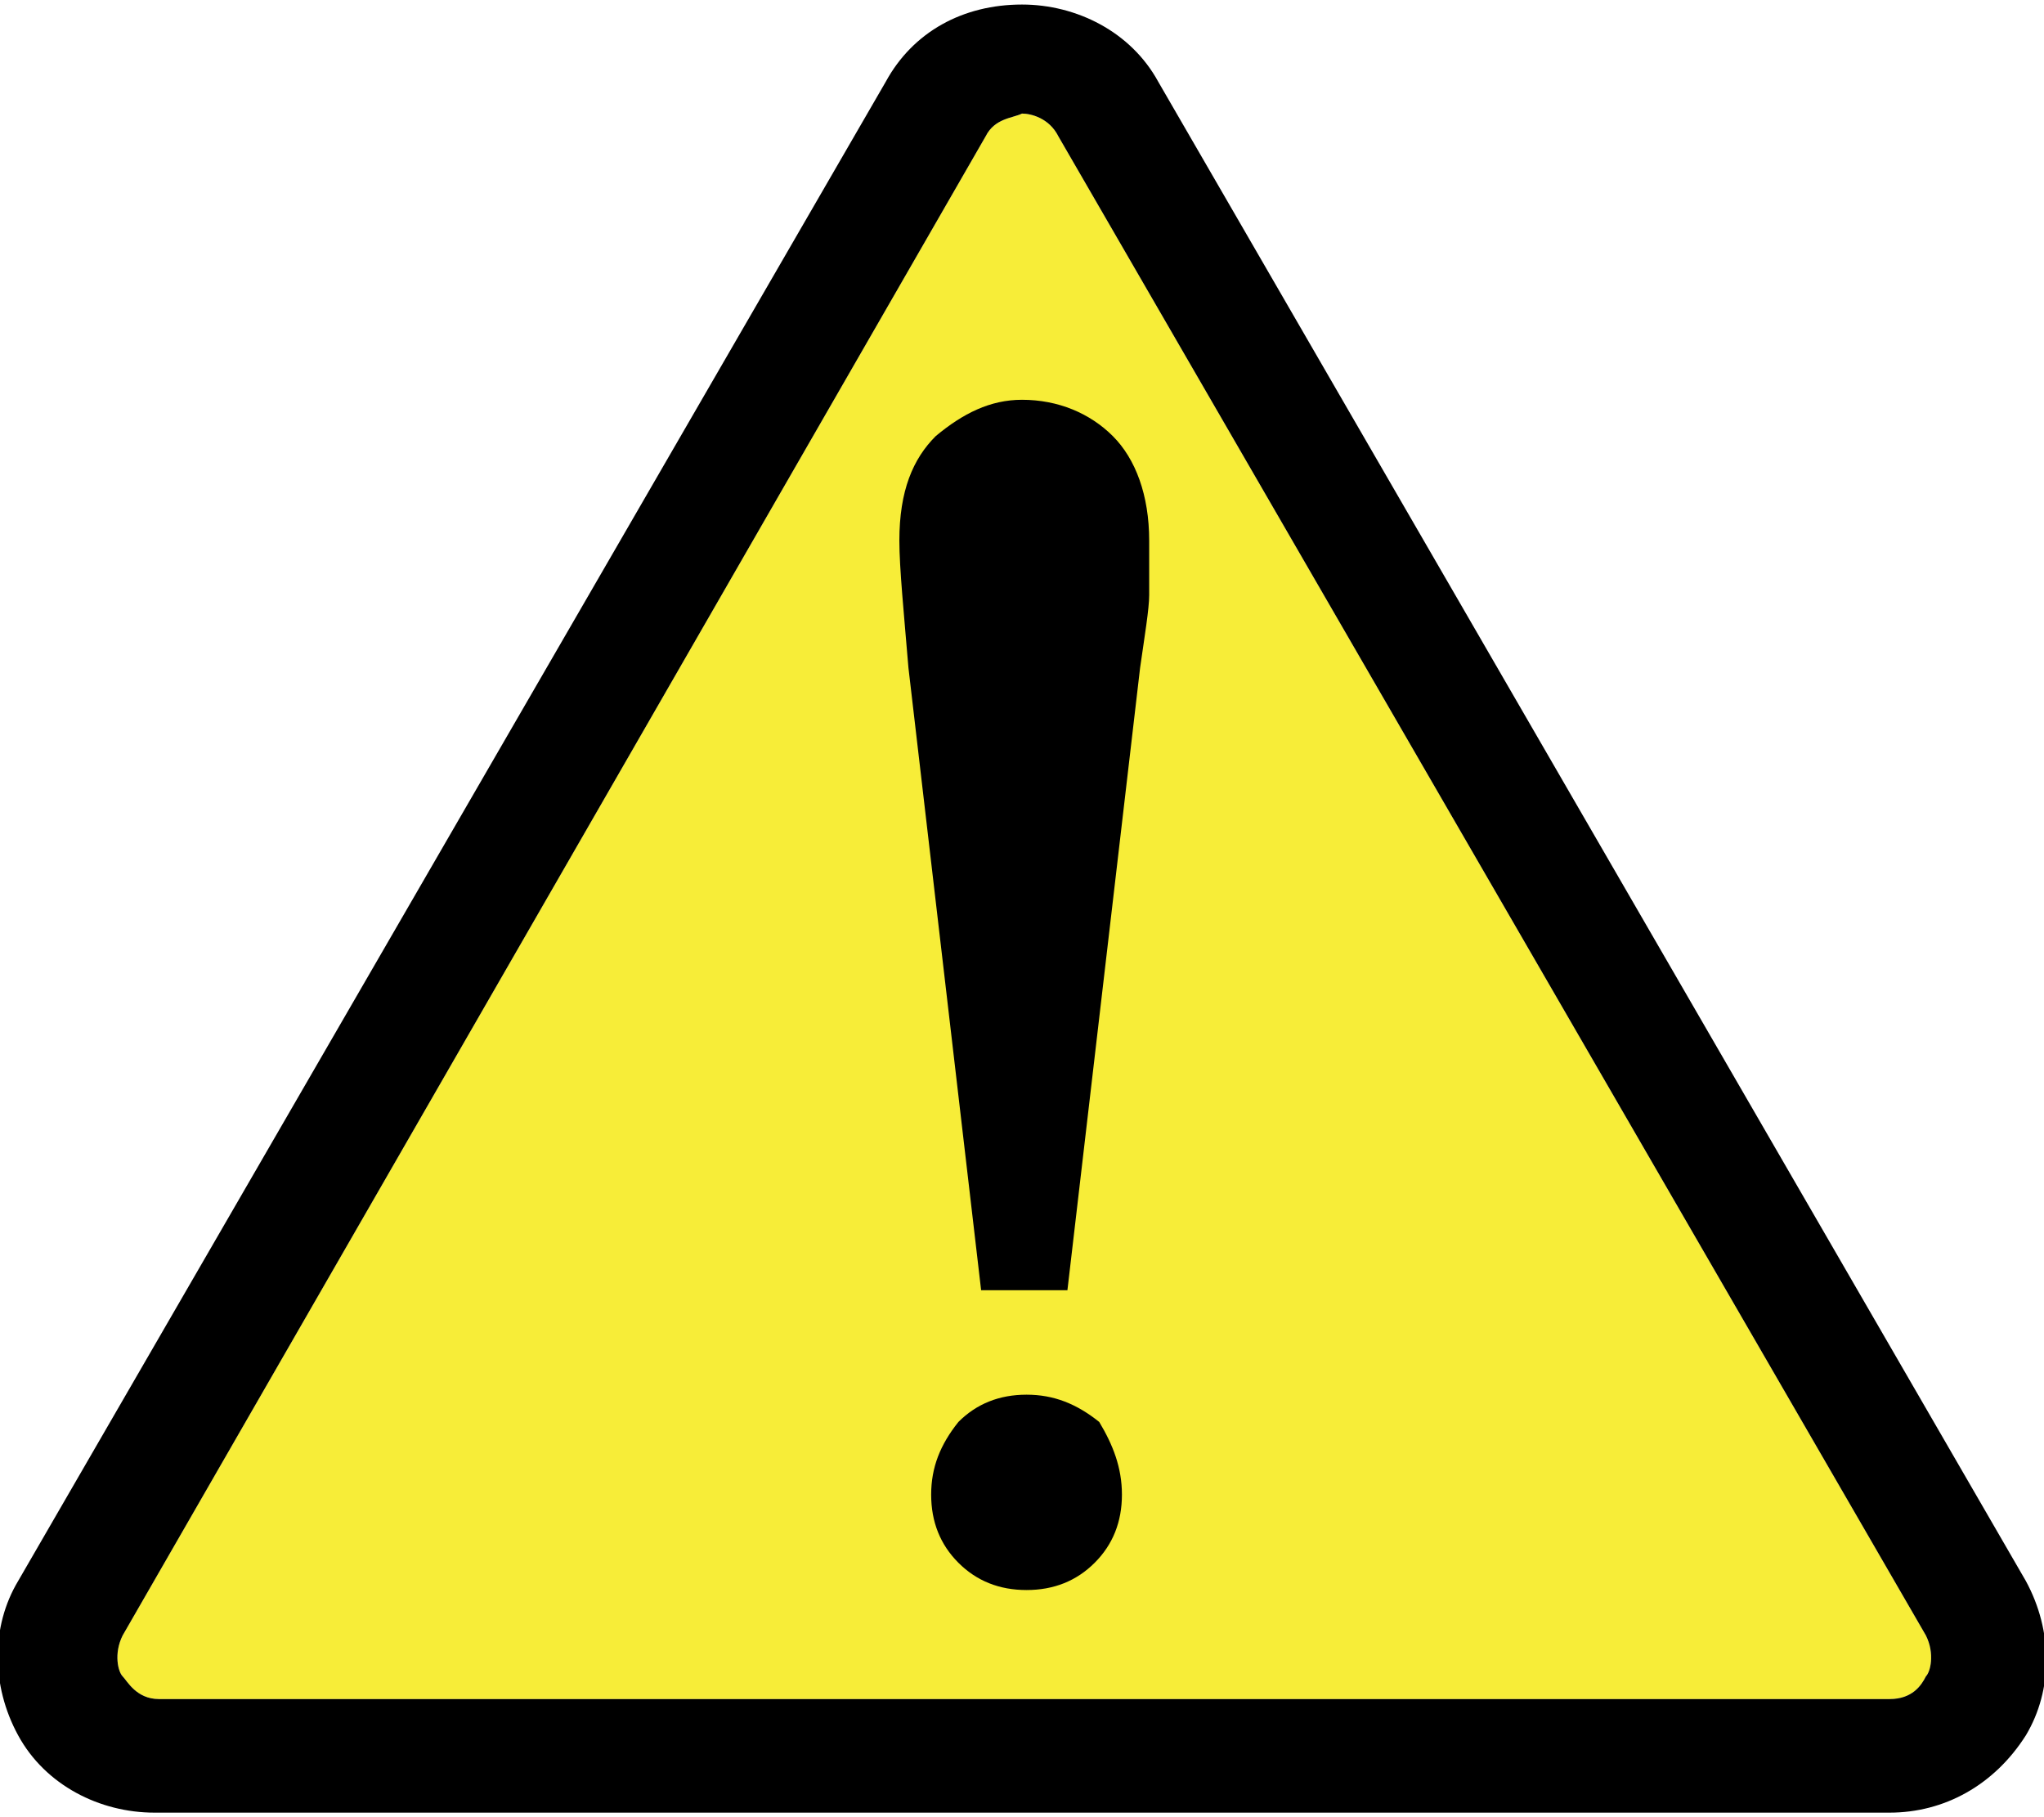
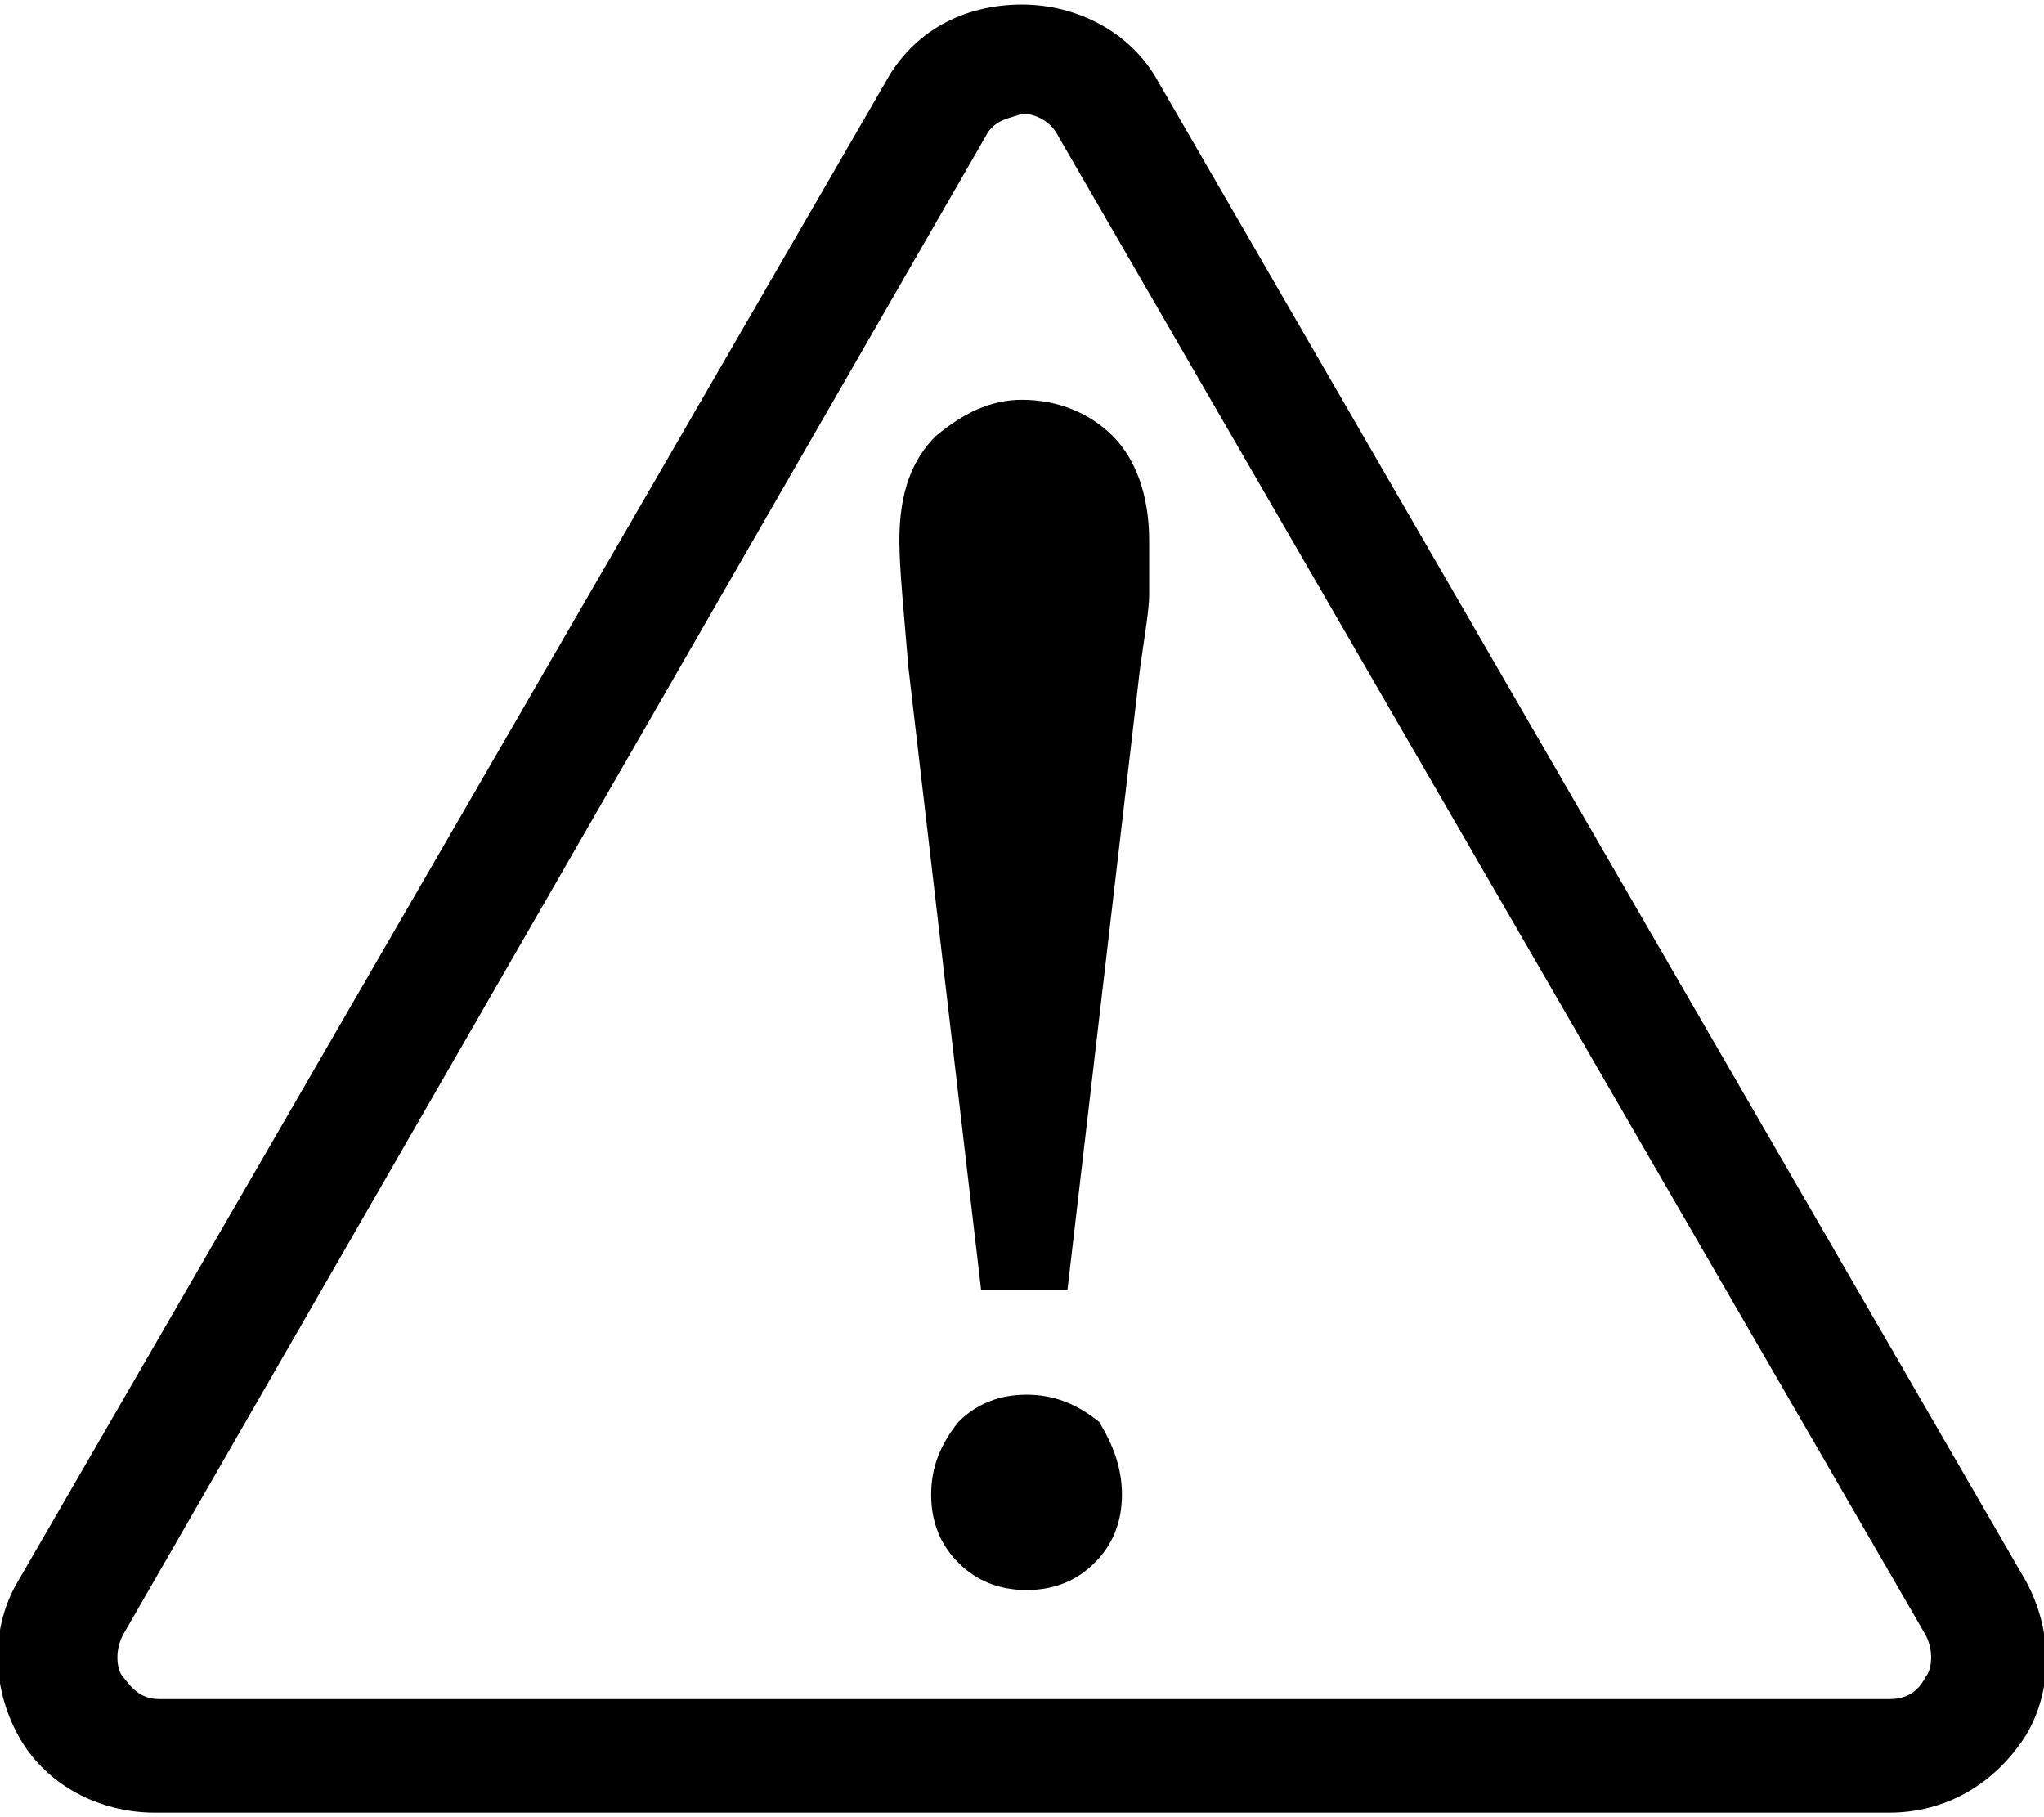
<svg xmlns="http://www.w3.org/2000/svg" version="1.1" id="Layer_1" x="0px" y="0px" viewBox="0 0 45 40" style="enable-background:new 0 0 45 40;" xml:space="preserve">
  <style type="text/css">
	.st0{fill:#F7ED38;}
</style>
-   <path class="st0" d="M21.7,3L2.7,36c-0.2,0.4-0.1,0.8,0,0.9s0.3,0.5,0.8,0.5h38.1c0.5,0,0.7-0.3,0.8-0.5c0.1-0.1,0.2-0.5,0-0.9  L23.3,3c-0.2-0.4-0.6-0.5-0.8-0.5C22.3,2.6,21.9,2.6,21.7,3L21.7,3z" />
  <path d="M41.6,39.9H3.4c-1.2,0-2.4-0.6-3-1.7c-0.6-1.1-0.6-2.4,0-3.4l19.1-33c0.6-1.1,1.7-1.7,3-1.7c1.2,0,2.4,0.6,3,1.7l19.1,33  c0.6,1.1,0.6,2.4,0,3.4C43.9,39.3,42.8,39.9,41.6,39.9z M21.7,3L2.7,36c-0.2,0.4-0.1,0.8,0,0.9s0.3,0.5,0.8,0.5h38.1  c0.5,0,0.7-0.3,0.8-0.5c0.1-0.1,0.2-0.5,0-0.9L23.3,3c-0.2-0.4-0.6-0.5-0.8-0.5C22.3,2.6,21.9,2.6,21.7,3L21.7,3z" />
  <g>
    <path d="M24.7,32.9c0,0.6-0.2,1.1-0.6,1.5c-0.4,0.4-0.9,0.6-1.5,0.6c-0.6,0-1.1-0.2-1.5-0.6c-0.4-0.4-0.6-0.9-0.6-1.5   c0-0.6,0.2-1.1,0.6-1.6c0.4-0.4,0.9-0.6,1.5-0.6s1.1,0.2,1.6,0.6C24.5,31.8,24.7,32.3,24.7,32.9z M25.3,11.9c0,0.4,0,0.8,0,1.2   c0,0.3-0.1,0.9-0.2,1.6l-1.6,13.7h-1.9l-1.6-13.7c-0.1-1.2-0.2-2.2-0.2-2.8c0-1.1,0.3-1.8,0.8-2.3c0.6-0.5,1.2-0.8,1.9-0.8   c0.8,0,1.5,0.3,2,0.8C25,10.1,25.3,10.9,25.3,11.9z" />
  </g>
</svg>